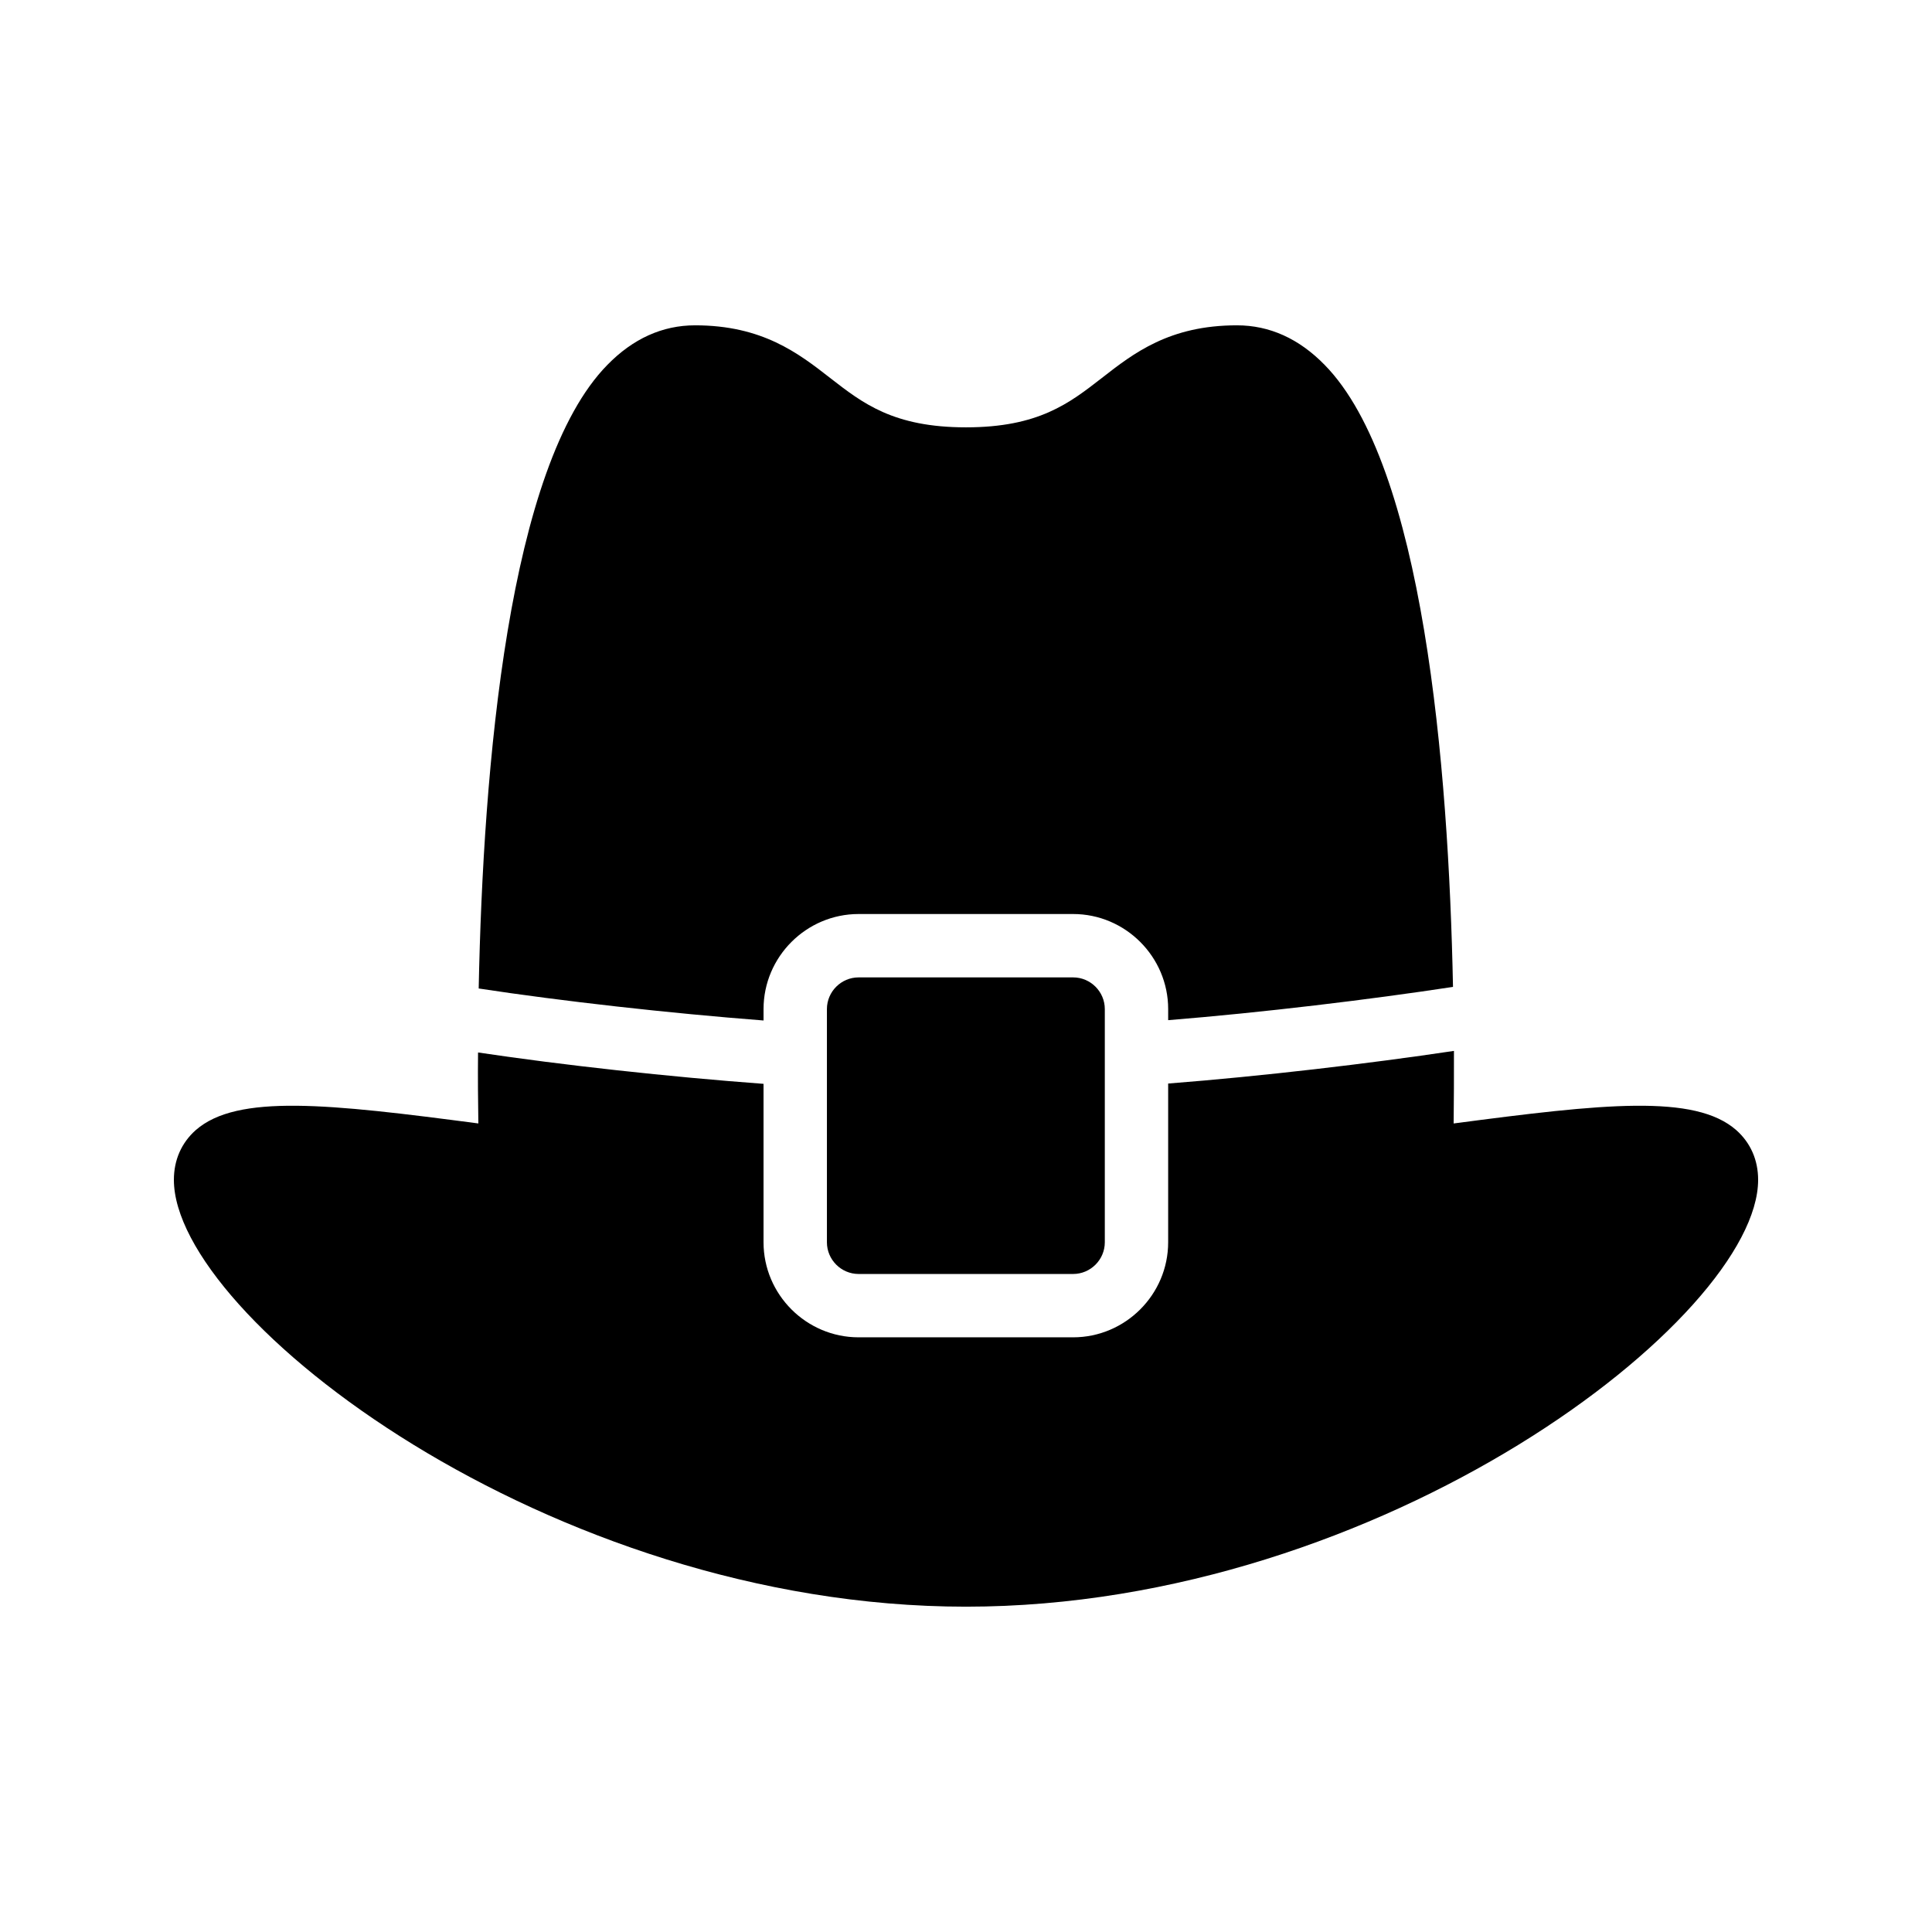
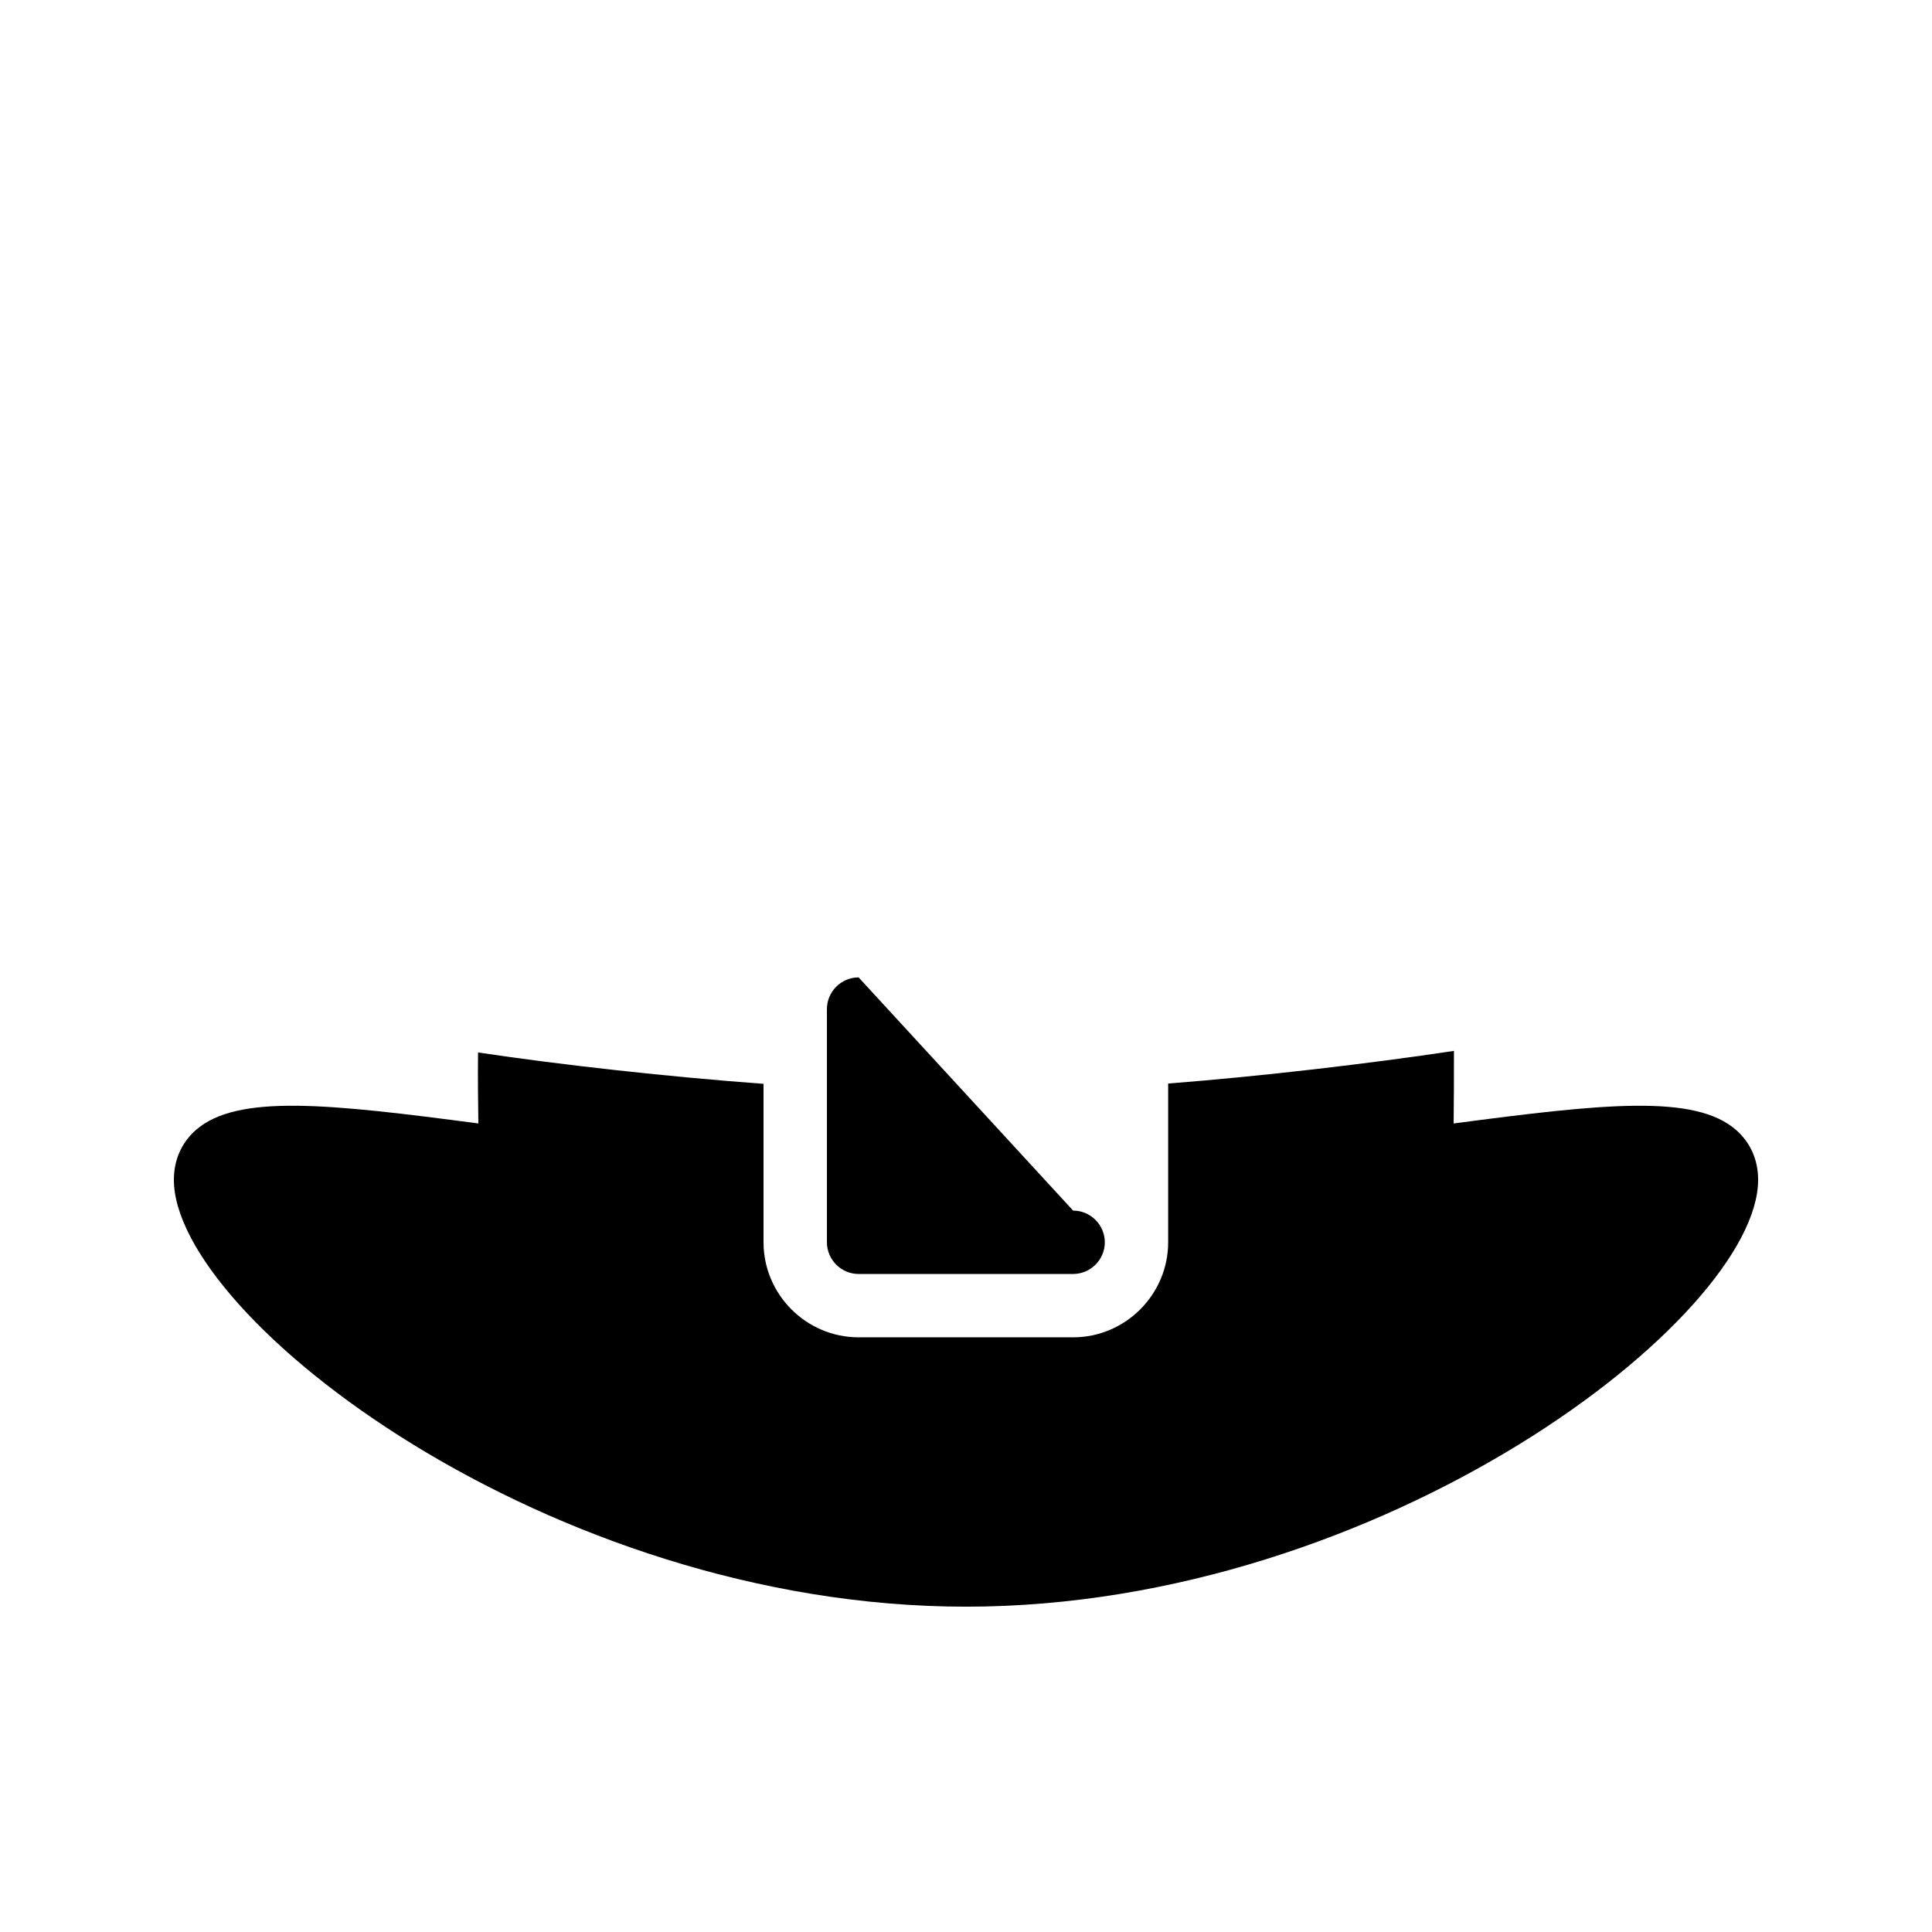
<svg xmlns="http://www.w3.org/2000/svg" fill="#000000" width="800px" height="800px" version="1.1" viewBox="144 144 512 512">
  <g>
-     <path d="m529.06 405.54c-1.176-58.863-7.894-138.21-34.008-164.83-6.801-6.969-14.609-10.496-23.258-10.496-17.887 0-27.375 7.391-35.77 13.938-8.648 6.719-16.793 13.098-36.023 13.098s-27.375-6.383-36.023-13.098c-8.398-6.551-17.969-13.938-35.77-13.938-8.648 0-16.457 3.527-23.258 10.496-26.199 26.703-32.914 106.39-34.09 165.25 22 3.359 50.465 6.551 75.488 8.48v-3.023c0-13.855 11.336-25.191 25.191-25.191h56.848c13.855 0 25.191 11.336 25.191 25.191v2.938c24.93-2.012 53.48-5.457 75.48-8.816z" />
-     <path d="m371.54 403.02c-4.617 0-8.398 3.777-8.398 8.398v61.801c0 4.617 3.777 8.398 8.398 8.398h56.848c4.617 0 8.398-3.777 8.398-8.398v-61.801c0-4.617-3.777-8.398-8.398-8.398z" />
+     <path d="m371.54 403.02c-4.617 0-8.398 3.777-8.398 8.398v61.801c0 4.617 3.777 8.398 8.398 8.398h56.848c4.617 0 8.398-3.777 8.398-8.398c0-4.617-3.777-8.398-8.398-8.398z" />
    <path d="m529.23 441.73c0.082-5.879 0.082-12.258 0.082-19.23-22.418 3.359-50.883 6.719-75.738 8.648v42.066c0 13.855-11.336 25.191-25.191 25.191h-56.848c-13.855 0-25.191-11.336-25.191-25.191v-41.984c-24.938-1.848-53.234-4.953-75.656-8.312-0.082 6.801 0 13.016 0.082 18.809-39.543-5.203-63.895-7.891-74.895 1.766-3.777 3.359-5.793 7.894-5.793 13.184 0 36.359 99.336 113.11 209.92 113.11s209.92-76.746 209.92-113.11c0-5.289-2.016-9.824-5.793-13.184-11.004-9.656-35.355-6.969-74.902-1.762z" />
  </g>
</svg>